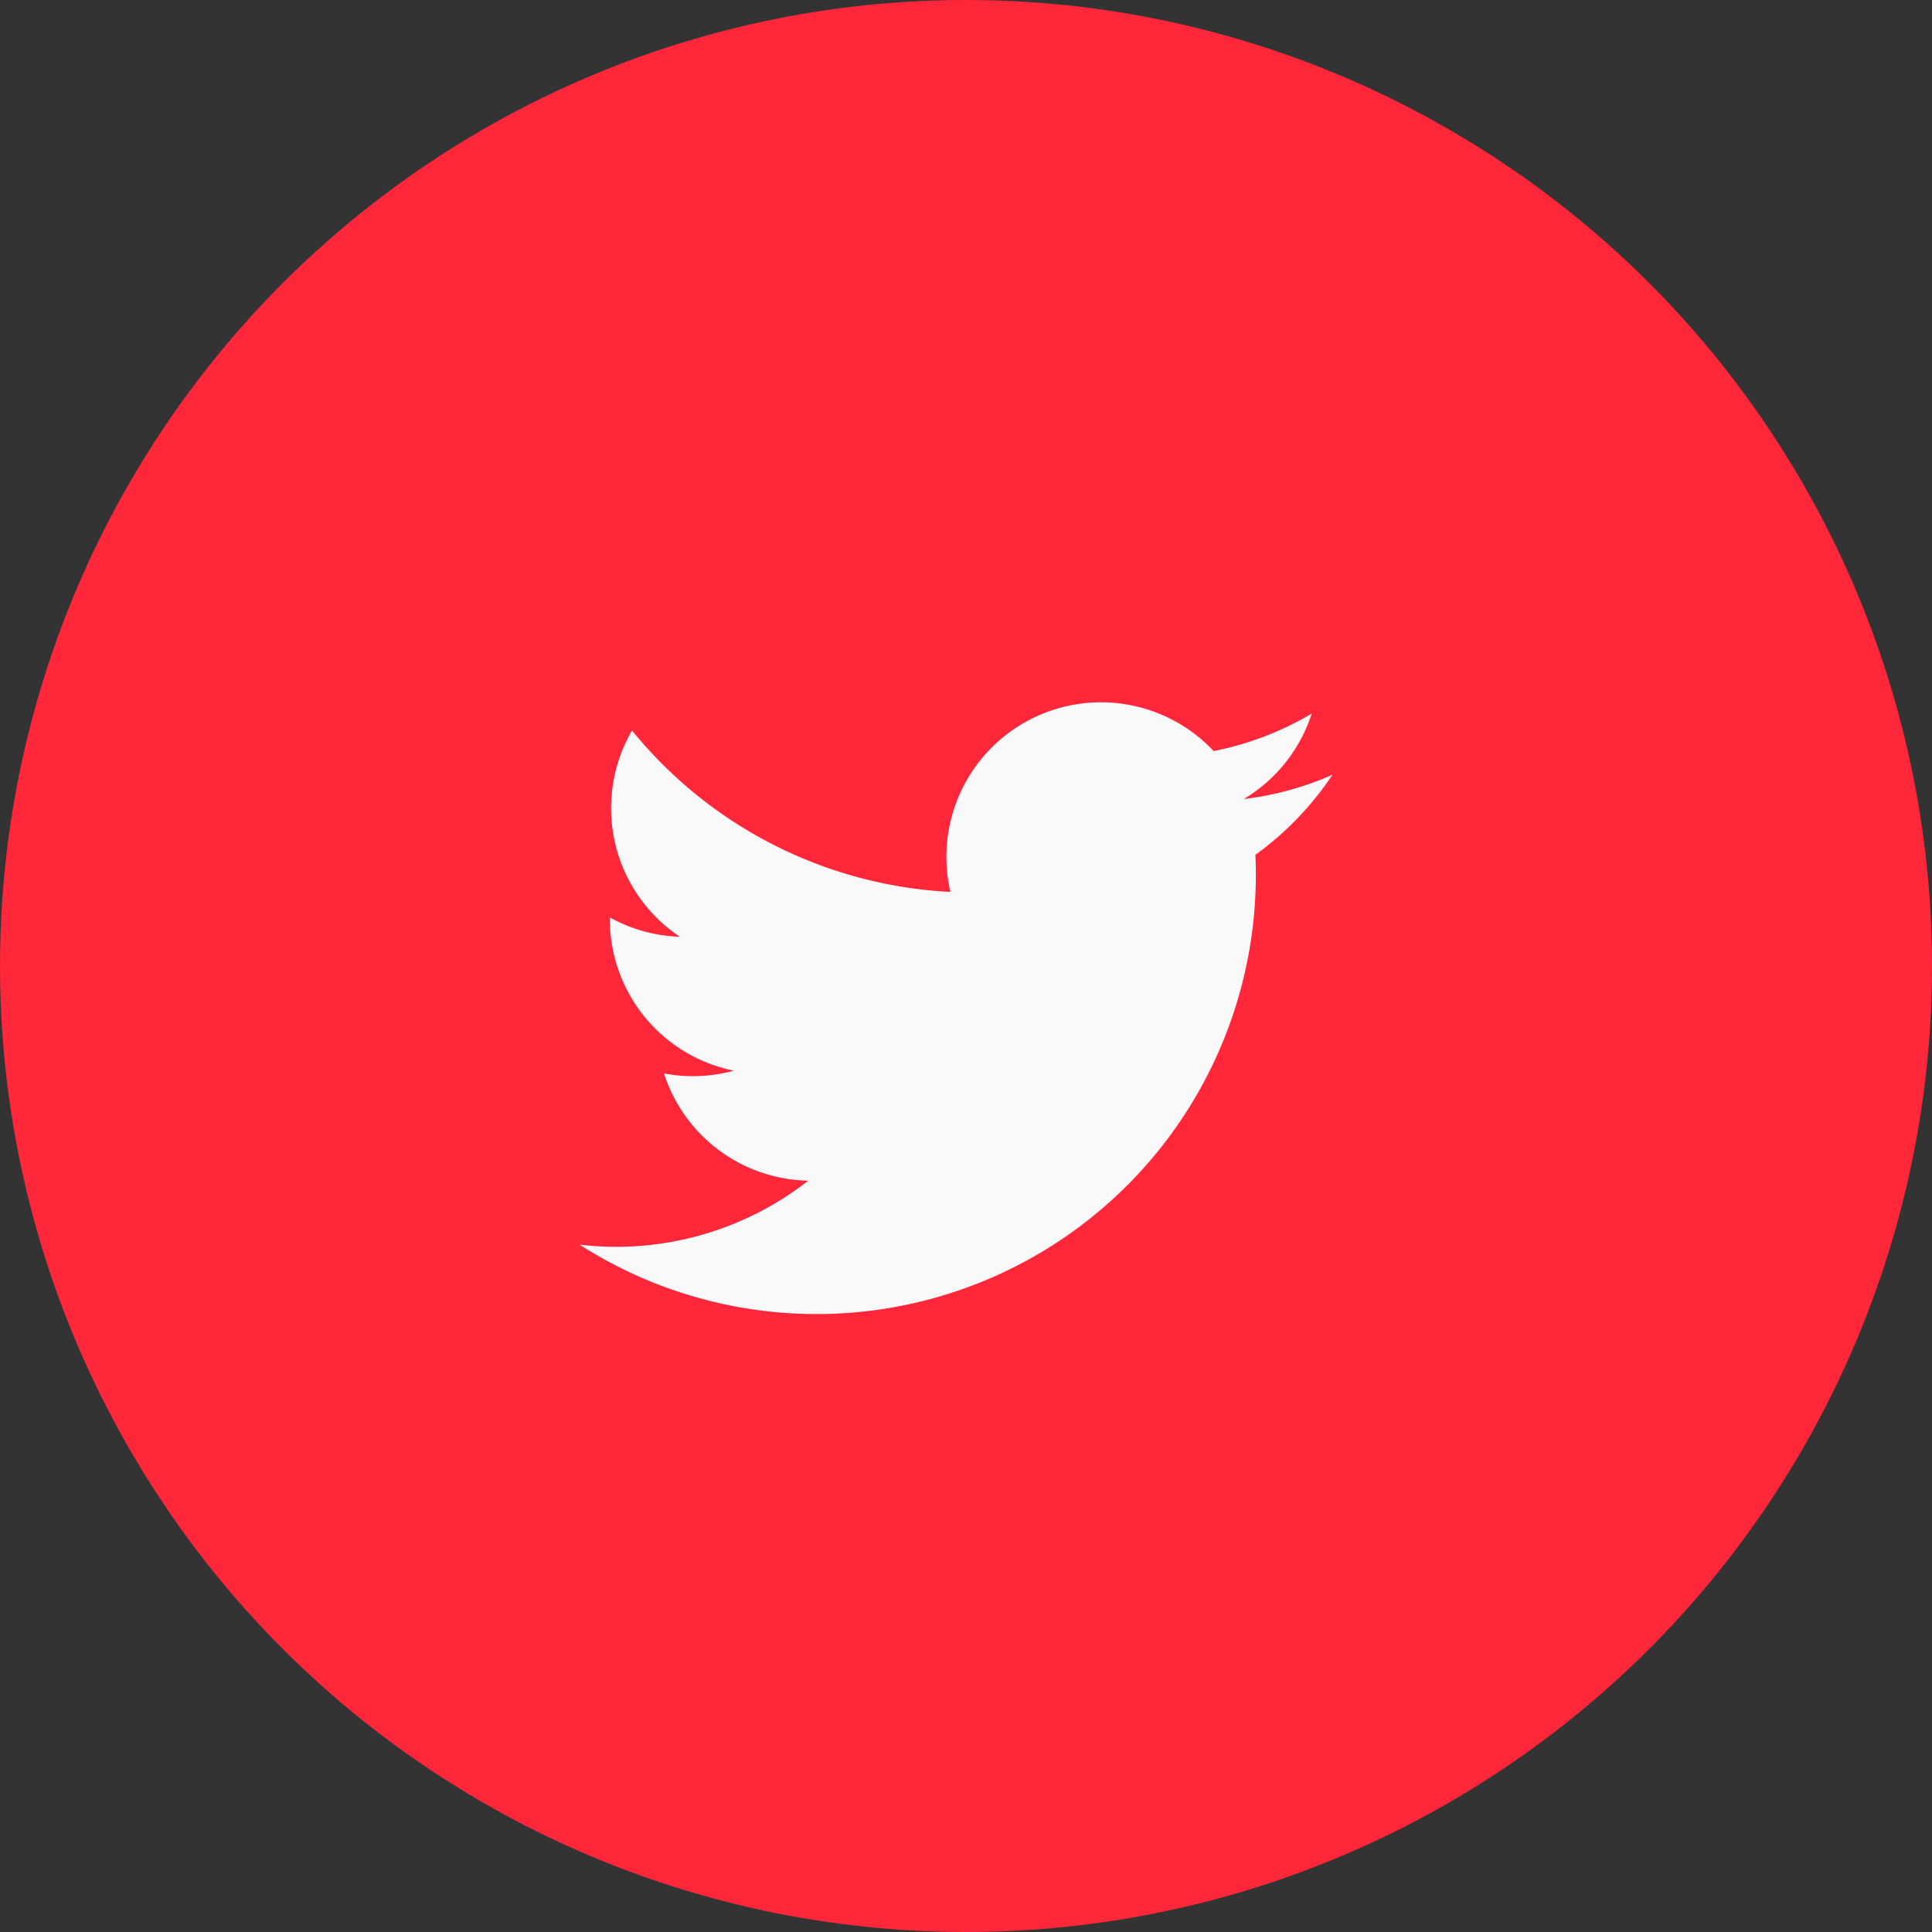
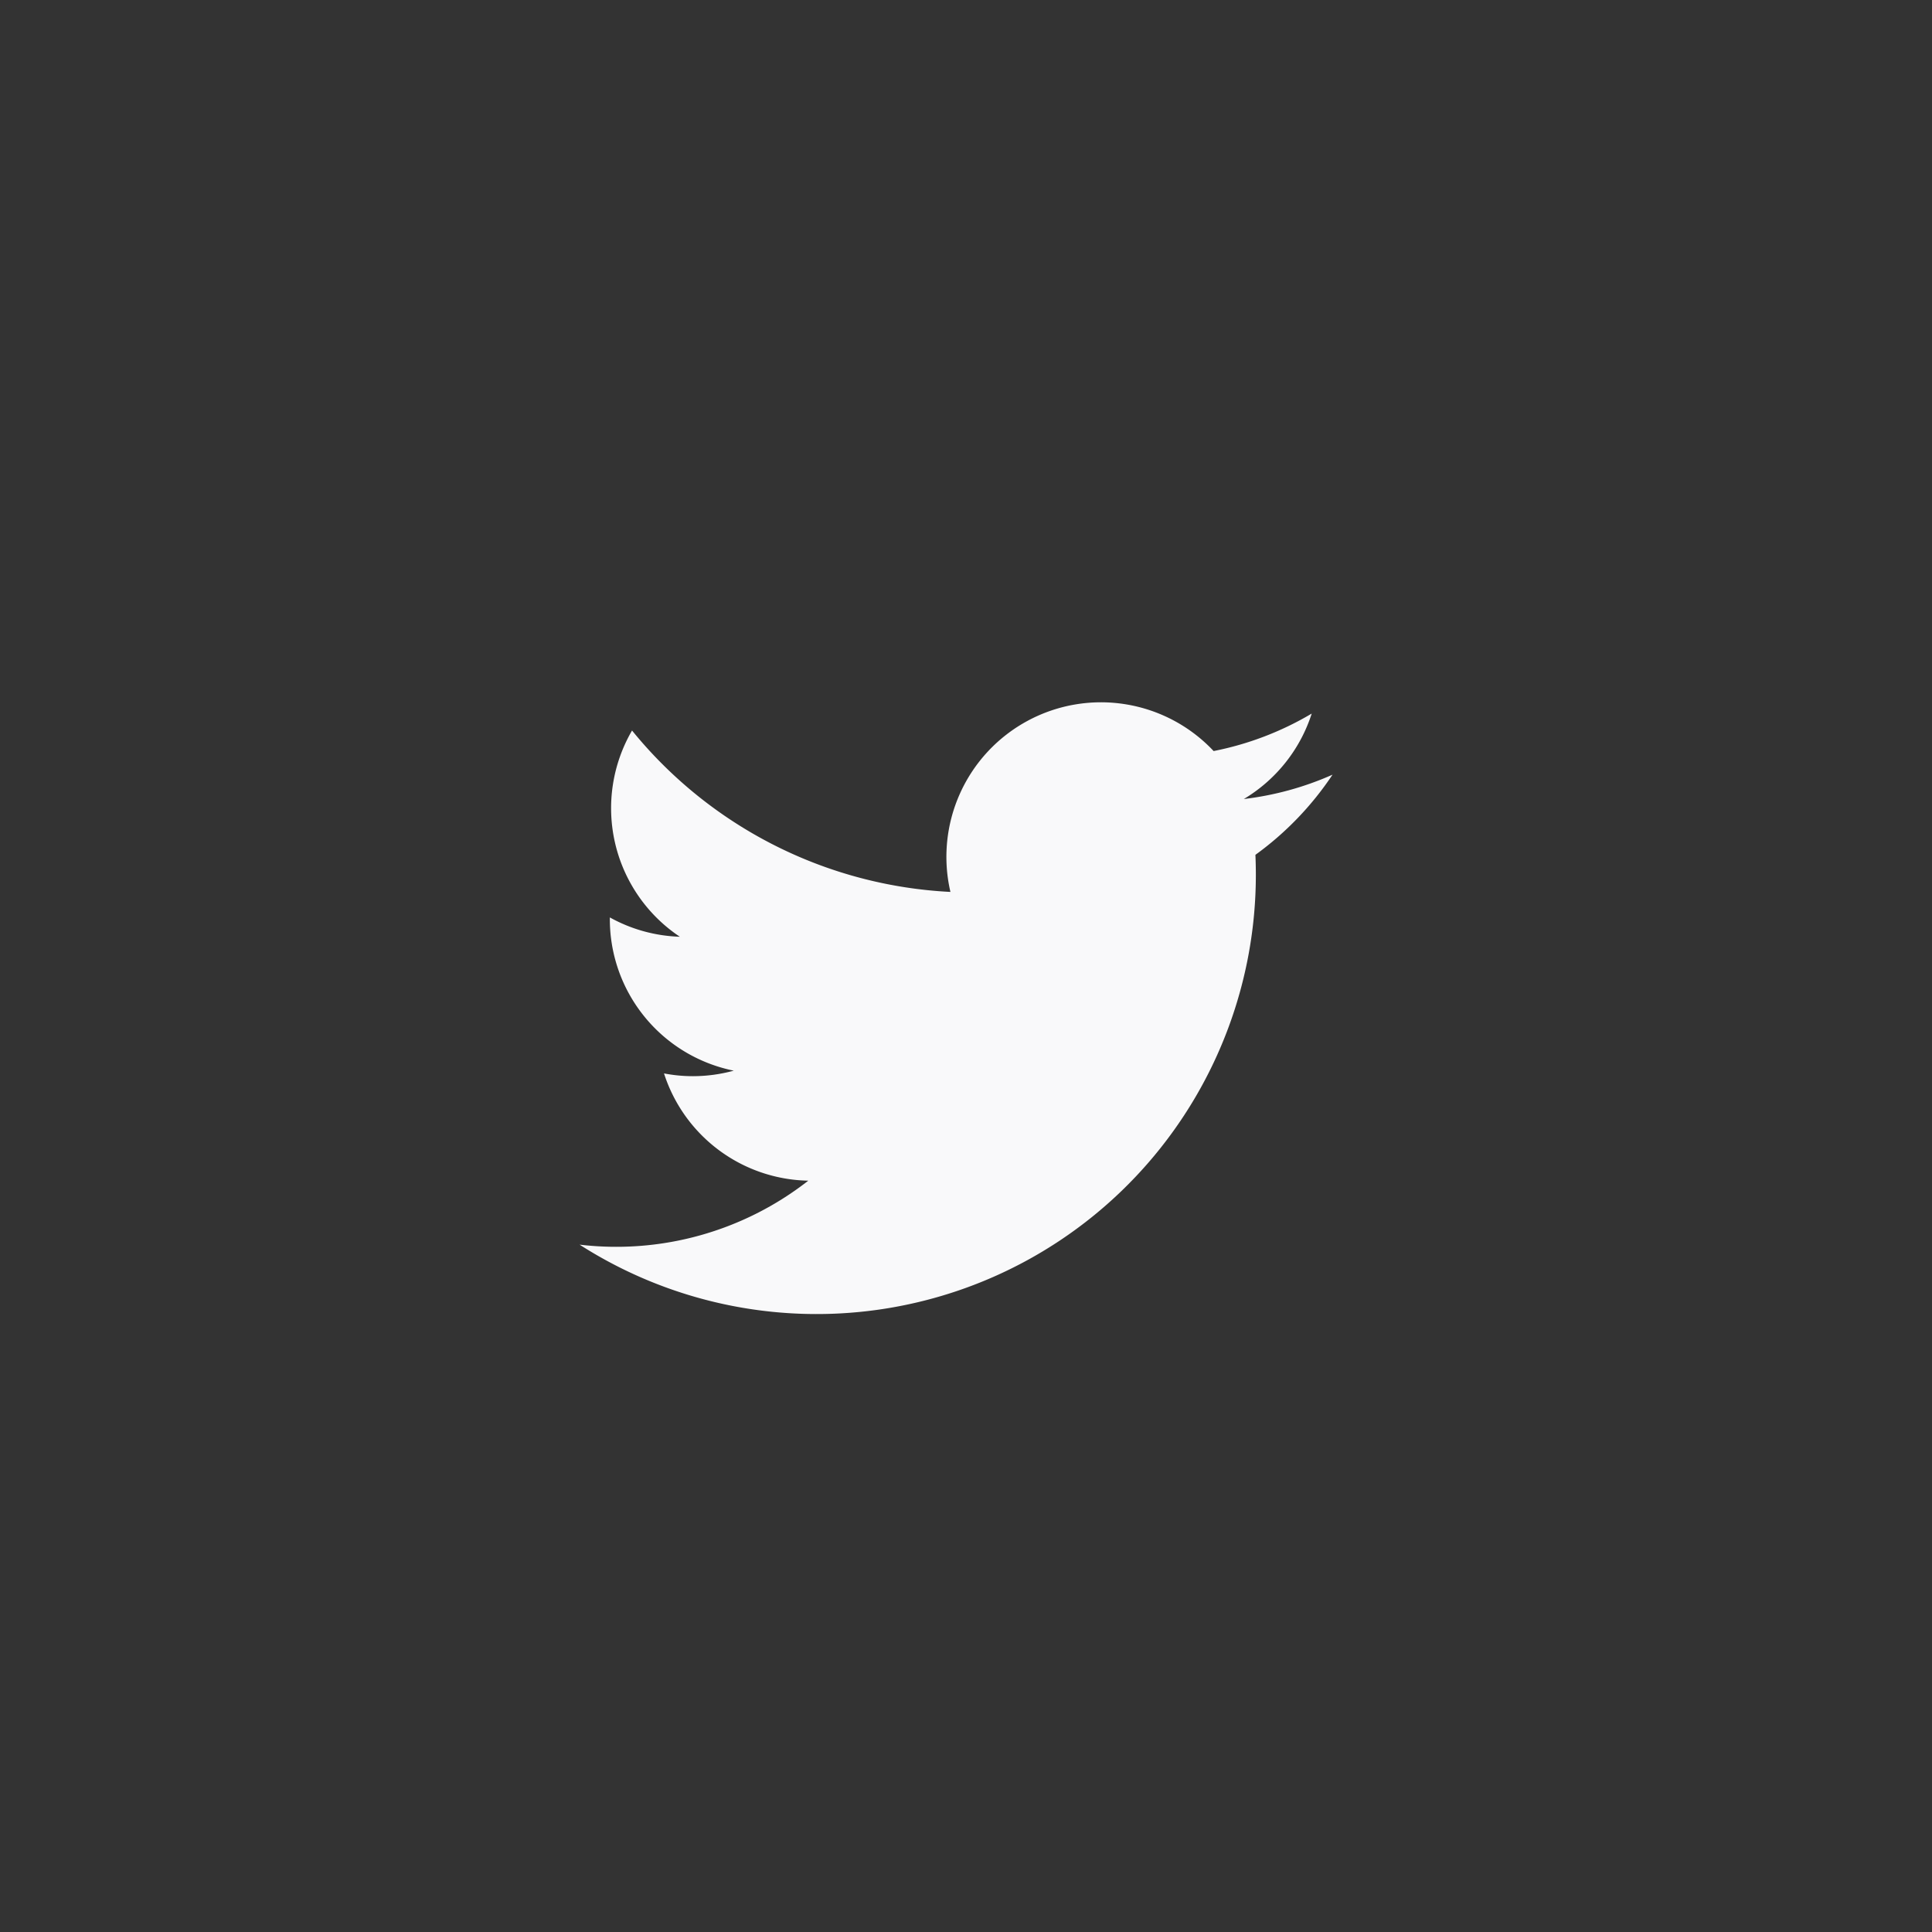
<svg xmlns="http://www.w3.org/2000/svg" width="35" height="35" viewBox="0 0 35 35">
  <rect x="0" y="0" width="35" height="35" fill="#333333" stroke="none" />
  <g id="Groupe_9040" data-name="Groupe 9040" transform="translate(-980 -155)">
-     <circle id="Icon_BG" data-name="Icon BG" cx="17.5" cy="17.5" r="17.5" transform="translate(980 155)" fill="#ff2739" />
-     <path id="Twitter" d="M17.214,11.638a5.568,5.568,0,0,1-1.607.441,2.8,2.8,0,0,0,1.23-1.548,5.6,5.6,0,0,1-1.777.679,2.8,2.8,0,0,0-4.768,2.552,7.945,7.945,0,0,1-5.768-2.924,2.8,2.8,0,0,0,.866,3.736,2.79,2.79,0,0,1-1.268-.35c0,.012,0,.024,0,.035A2.8,2.8,0,0,0,6.367,17a2.814,2.814,0,0,1-.737.1,2.773,2.773,0,0,1-.527-.05,2.8,2.8,0,0,0,2.614,1.943,5.647,5.647,0,0,1-4.143,1.159,7.958,7.958,0,0,0,12.251-6.7q0-.182-.008-.362A5.668,5.668,0,0,0,17.214,11.638Z" transform="translate(986.926 157.396)" fill="#f9f9fa" />
+     <path id="Twitter" d="M17.214,11.638a5.568,5.568,0,0,1-1.607.441,2.8,2.8,0,0,0,1.23-1.548,5.6,5.6,0,0,1-1.777.679,2.8,2.8,0,0,0-4.768,2.552,7.945,7.945,0,0,1-5.768-2.924,2.8,2.8,0,0,0,.866,3.736,2.79,2.79,0,0,1-1.268-.35A2.8,2.8,0,0,0,6.367,17a2.814,2.814,0,0,1-.737.1,2.773,2.773,0,0,1-.527-.05,2.8,2.8,0,0,0,2.614,1.943,5.647,5.647,0,0,1-4.143,1.159,7.958,7.958,0,0,0,12.251-6.7q0-.182-.008-.362A5.668,5.668,0,0,0,17.214,11.638Z" transform="translate(986.926 157.396)" fill="#f9f9fa" />
  </g>
</svg>